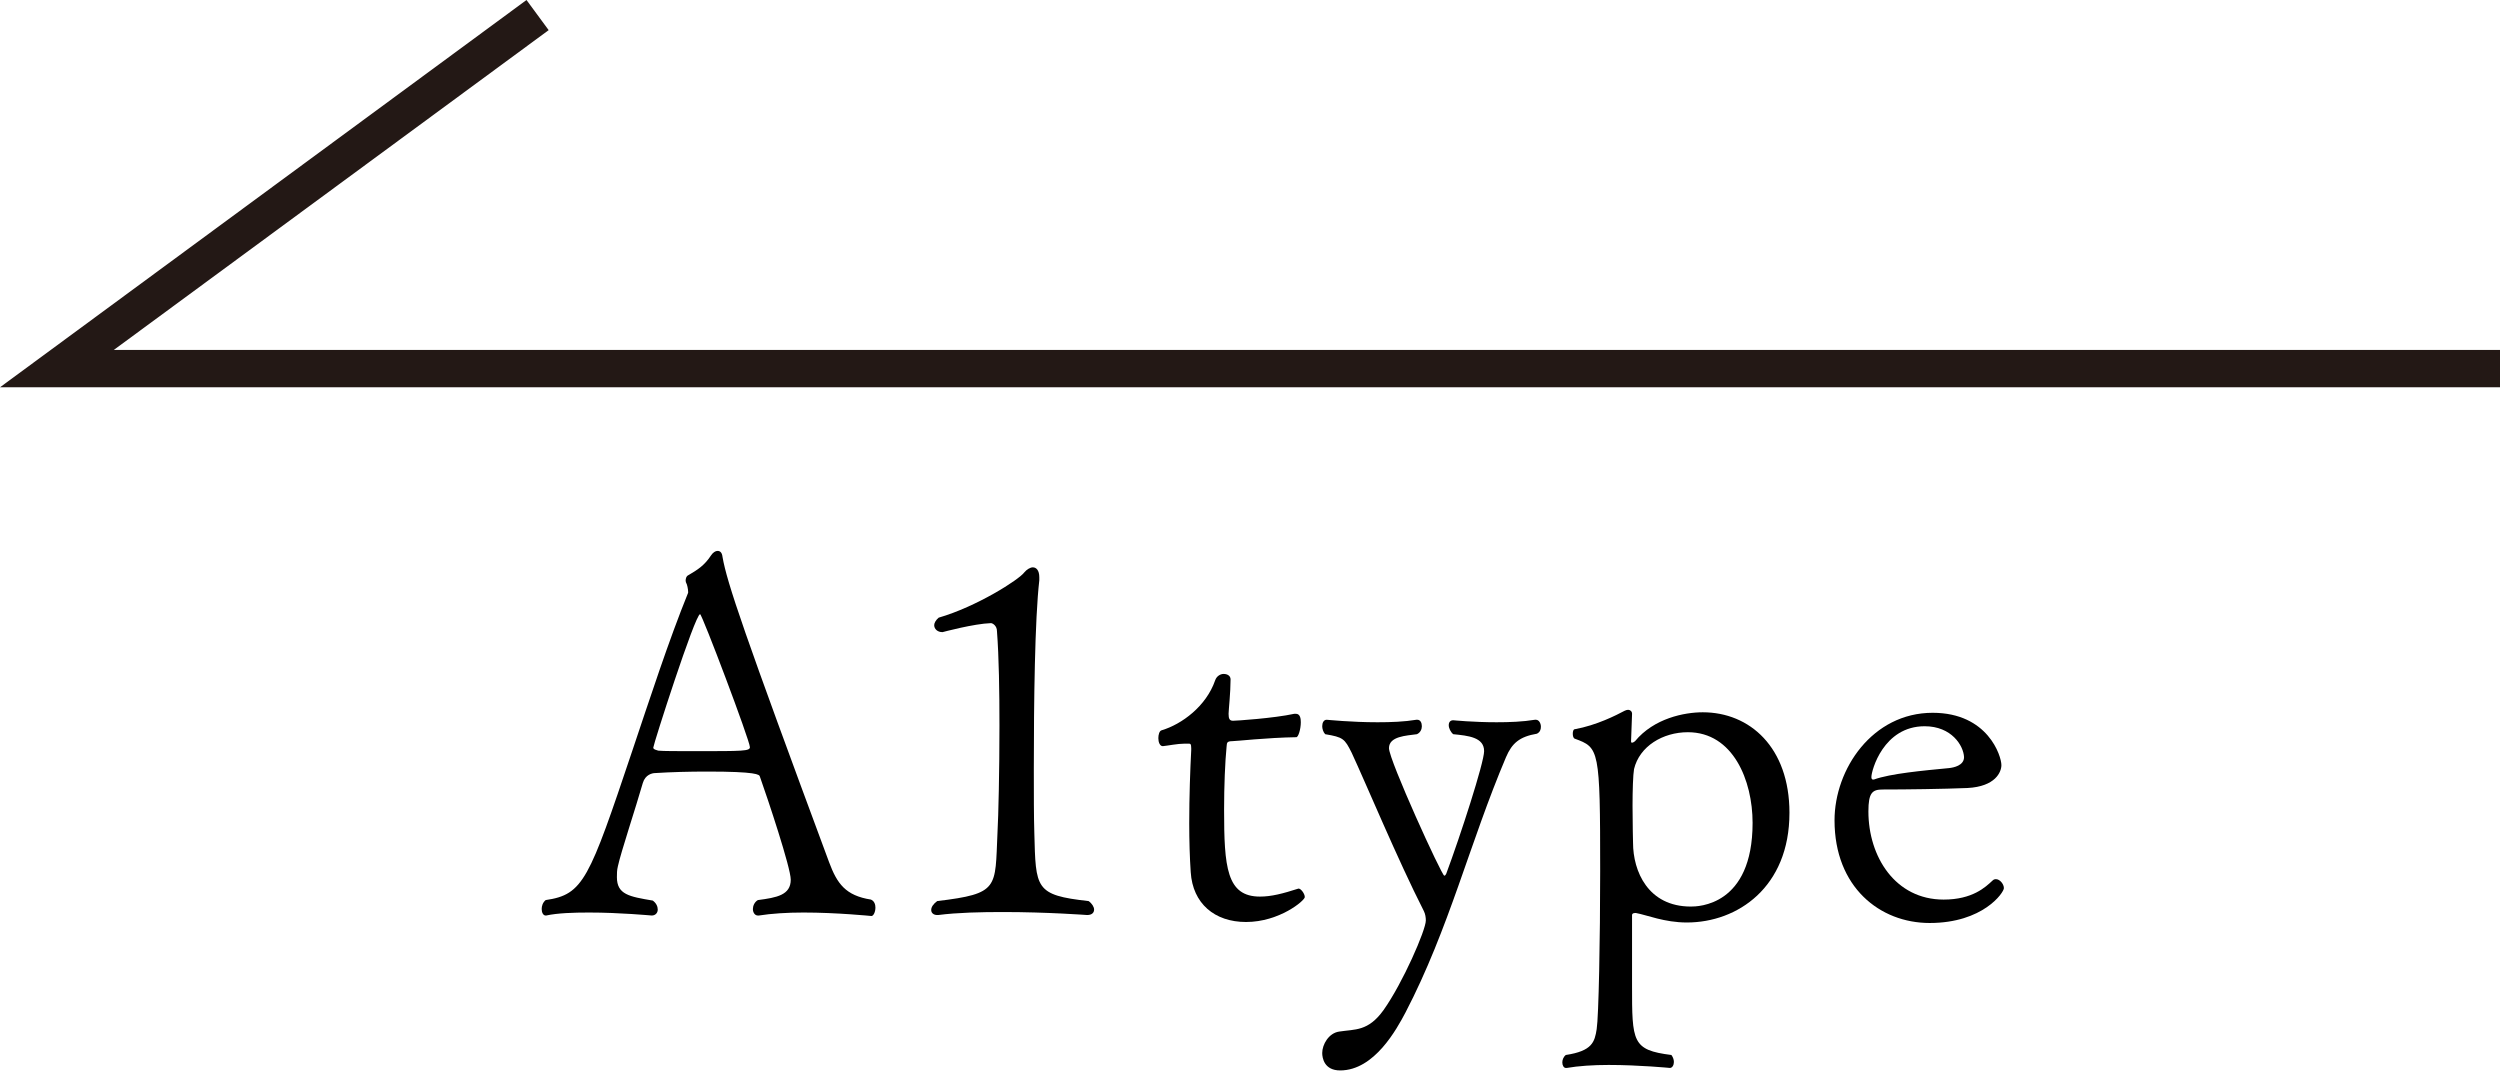
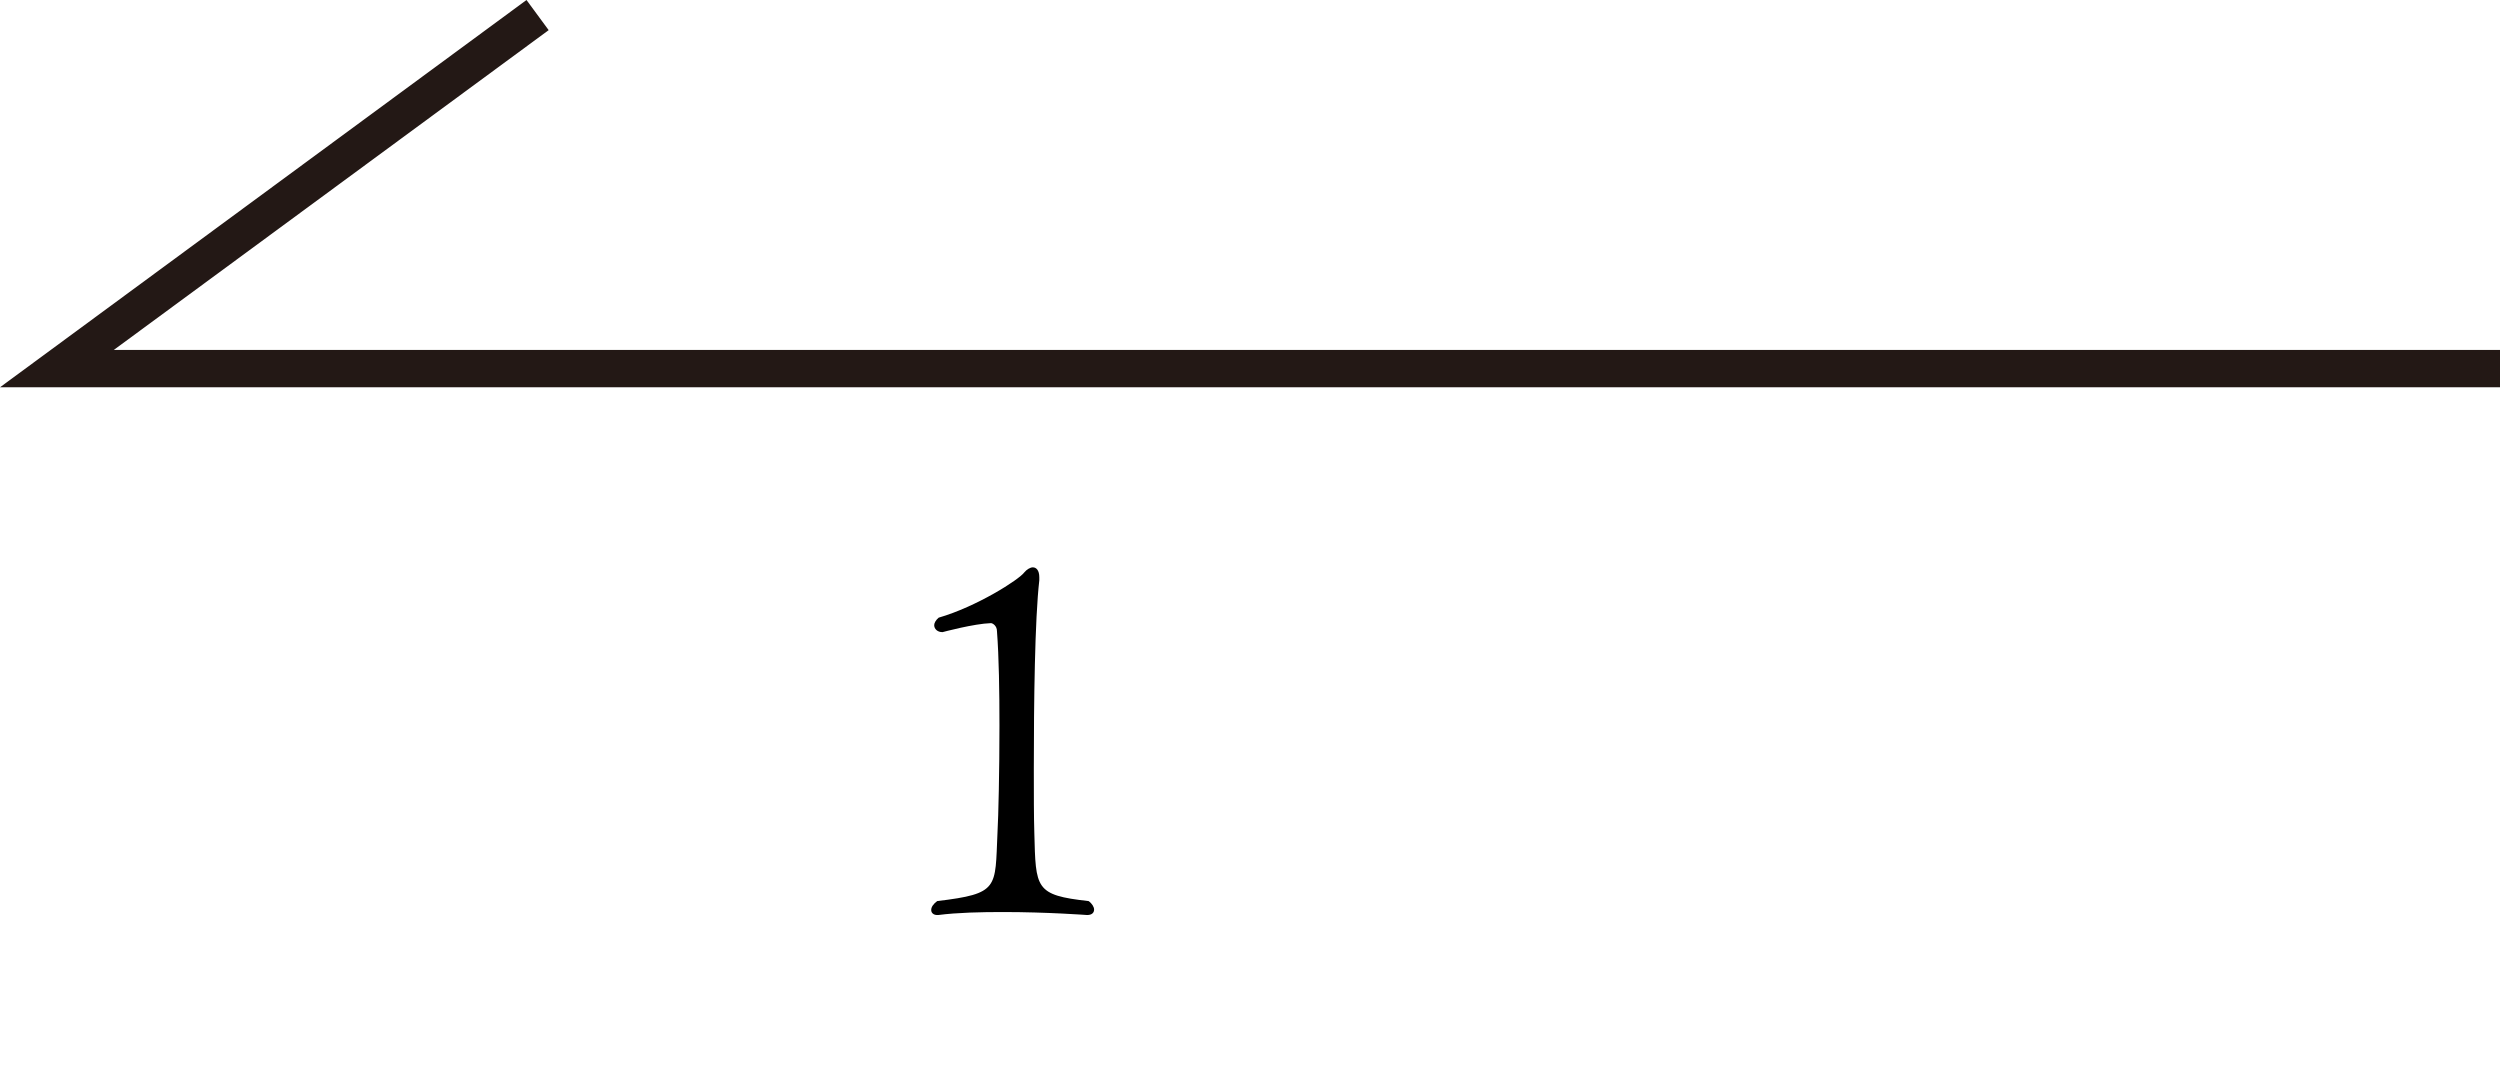
<svg xmlns="http://www.w3.org/2000/svg" id="_レイヤー_2" viewBox="0 0 100.38 42.99">
  <defs>
    <style>.cls-1{fill:#231815;}.cls-1,.cls-2{stroke-width:0px;}.cls-2{fill:#000;}.cls-3{isolation:isolate;}</style>
  </defs>
  <g id="_レイヤー_1-2">
    <polygon class="cls-1" points="100.38 15.55 0 15.55 21.14 0 22.03 1.21 4.57 14.05 100.38 14.05 100.38 15.55" />
    <g class="cls-3">
      <g class="cls-3">
        <g class="cls-3">
          <g class="cls-3">
-             <path class="cls-2" d="M32.25,36.64c-.64,0-1.28.04-1.78.12h-.04c-.12,0-.2-.12-.2-.26,0-.12.06-.28.2-.36.76-.1,1.32-.2,1.32-.82,0-.48-.92-3.24-1.24-4.14-.02-.08-.12-.2-2.12-.2-.72,0-1.46.02-2.08.06-.12,0-.4.06-.5.4-.28.98-.88,2.78-1,3.34-.04.16-.04.3-.04.44,0,.7.5.78,1.44.94.14.1.2.24.2.36,0,.14-.1.24-.24.24-.02,0-1.28-.12-2.52-.12-.62,0-1.26.02-1.72.12h-.02c-.1,0-.16-.12-.16-.26,0-.12.04-.26.16-.36,1.52-.22,1.74-.82,3.48-6,.7-2.08,1.46-4.42,2.24-6.34v-.04c0-.1-.04-.3-.08-.36,0,0-.02-.04-.02-.08,0-.08.02-.18.1-.22.38-.22.66-.4.92-.8.08-.12.18-.18.26-.18.1,0,.18.06.2.24.18,1.04.86,3.04,4.28,12.26.32.86.66,1.34,1.68,1.5.14.06.18.2.18.32,0,.18-.08.34-.16.34,0,0-1.38-.14-2.74-.14ZM28.11,24.66c-.2,0-1.88,5.24-1.88,5.36,0,.08.16.1.2.12.18.02.8.02,1.48.02,1.92,0,2.2,0,2.2-.16,0-.26-1.92-5.34-2-5.34Z" />
            <path class="cls-2" d="M43.93,36.52c0,.12-.08.22-.28.22,0,0-1.6-.12-3.38-.12-.88,0-1.82.02-2.6.12h-.04c-.14,0-.24-.08-.24-.2s.08-.24.24-.36c2.5-.3,2.32-.52,2.42-2.72.04-.72.08-2.5.08-4.32,0-1.36-.02-2.76-.1-3.8,0-.22-.18-.32-.24-.32-.68.02-1.94.36-1.94.36h-.02c-.18,0-.32-.12-.32-.28,0-.08.06-.2.18-.3,1.52-.44,3.22-1.52,3.44-1.82.1-.12.24-.2.34-.2.14,0,.26.12.26.4v.12c-.18,1.56-.22,4.9-.22,7.56,0,1.02,0,1.96.02,2.58.06,2.24.02,2.5,2.18,2.74.14.1.22.24.22.34Z" />
-             <path class="cls-2" d="M50.03,37.02c-1.26,0-2.14-.74-2.22-2-.04-.58-.06-1.28-.06-1.96,0-1.08.04-2.18.08-2.94v-.08c0-.18-.04-.18-.1-.18h-.18c-.26,0-.66.08-.86.1-.12,0-.18-.16-.18-.32,0-.14.04-.3.14-.32.8-.24,1.78-.96,2.14-2,.06-.18.22-.26.34-.26.16,0,.28.08.28.22,0,.52-.08,1.26-.08,1.38,0,.2.04.28.18.28.12,0,1.64-.1,2.46-.28h.06c.18,0,.2.2.2.34,0,.28-.1.6-.18.6-1.2.02-2.42.16-2.58.16-.24,0-.2.1-.22.22-.06.6-.1,1.58-.1,2.52,0,2.32.1,3.5,1.44,3.5.46,0,.92-.12,1.54-.32h.02c.08,0,.24.2.24.34s-1.02,1-2.36,1Z" />
-             <path class="cls-2" d="M60.47,30.4c-1.46,3.44-2.28,6.88-4.04,10.26-.34.64-1.24,2.32-2.62,2.32-.64,0-.72-.5-.72-.7,0-.34.26-.8.68-.86.64-.1,1.16,0,1.78-.86.78-1.1,1.7-3.22,1.7-3.6,0-.12-.02-.26-.08-.38-1.04-2.04-2.34-5.16-2.9-6.36-.28-.56-.34-.62-1.06-.74-.08-.08-.12-.22-.12-.32,0-.14.06-.26.18-.26.02,0,.98.1,2.04.1.54,0,1.08-.02,1.56-.1h.04c.12,0,.18.12.18.26,0,.12-.06.26-.2.32-.42.06-1.12.08-1.12.56s2.12,5.12,2.22,5.12c.04,0,.06-.04.08-.08.56-1.5,1.52-4.46,1.52-4.92,0-.56-.64-.62-1.24-.68-.1-.08-.18-.24-.18-.36s.06-.2.18-.2c0,0,.8.08,1.74.08.52,0,1.06-.02,1.54-.1h.04c.12,0,.2.14.2.28,0,.12-.04.22-.16.28-.7.12-1,.38-1.24.94Z" />
-             <path class="cls-2" d="M71.85,32.64c0,2.98-2.08,4.4-4.12,4.4-.9,0-1.6-.3-2.04-.38h-.04c-.06,0-.12.02-.12.08v2.82c0,2.28,0,2.6,1.58,2.8.06.08.1.18.1.28,0,.12-.06.24-.16.24,0,0-1.24-.12-2.46-.12-.62,0-1.22.04-1.68.12h-.04c-.08,0-.14-.1-.14-.22,0-.1.04-.22.14-.3,1.06-.16,1.16-.52,1.24-1.04.08-.5.14-3.6.14-6.34,0-4.92-.04-4.96-1.02-5.32-.06-.02-.08-.12-.08-.2s.02-.18.08-.18c.88-.16,1.66-.56,2-.74.04-.02.1-.04.14-.04.08,0,.16.06.16.16l-.04,1.1c0,.06.02.06.04.06.04,0,.1-.04.12-.06.76-.92,1.98-1.16,2.72-1.16,1.88,0,3.48,1.4,3.48,4.04ZM67.77,29.4c-1,0-1.94.56-2.16,1.48-.04.22-.06.86-.06,1.48,0,.74.02,1.46.02,1.48,0,1.14.6,2.56,2.32,2.56.28,0,2.48-.02,2.48-3.36,0-1.7-.78-3.64-2.6-3.64Z" />
-             <path class="cls-2" d="M77.48,37.06c-2,0-3.82-1.44-3.82-4.12,0-2.06,1.52-4.32,3.94-4.32,2.22,0,2.76,1.74,2.76,2.1,0,.28-.24.86-1.36.92-.98.04-2.46.06-3.4.06-.42,0-.58.12-.58.88,0,1.82,1.08,3.54,3.02,3.54,1.16,0,1.68-.5,1.96-.76.04-.04.08-.06.14-.06.16,0,.32.2.32.36,0,.18-.84,1.4-2.98,1.4ZM77.28,29.16c-1.66,0-2.14,1.78-2.14,2.04,0,.06.02.1.06.1h.04c.66-.24,1.98-.36,3.02-.46.18-.02.6-.1.6-.44-.02-.46-.5-1.24-1.58-1.24Z" />
          </g>
        </g>
      </g>
    </g>
  </g>
</svg>